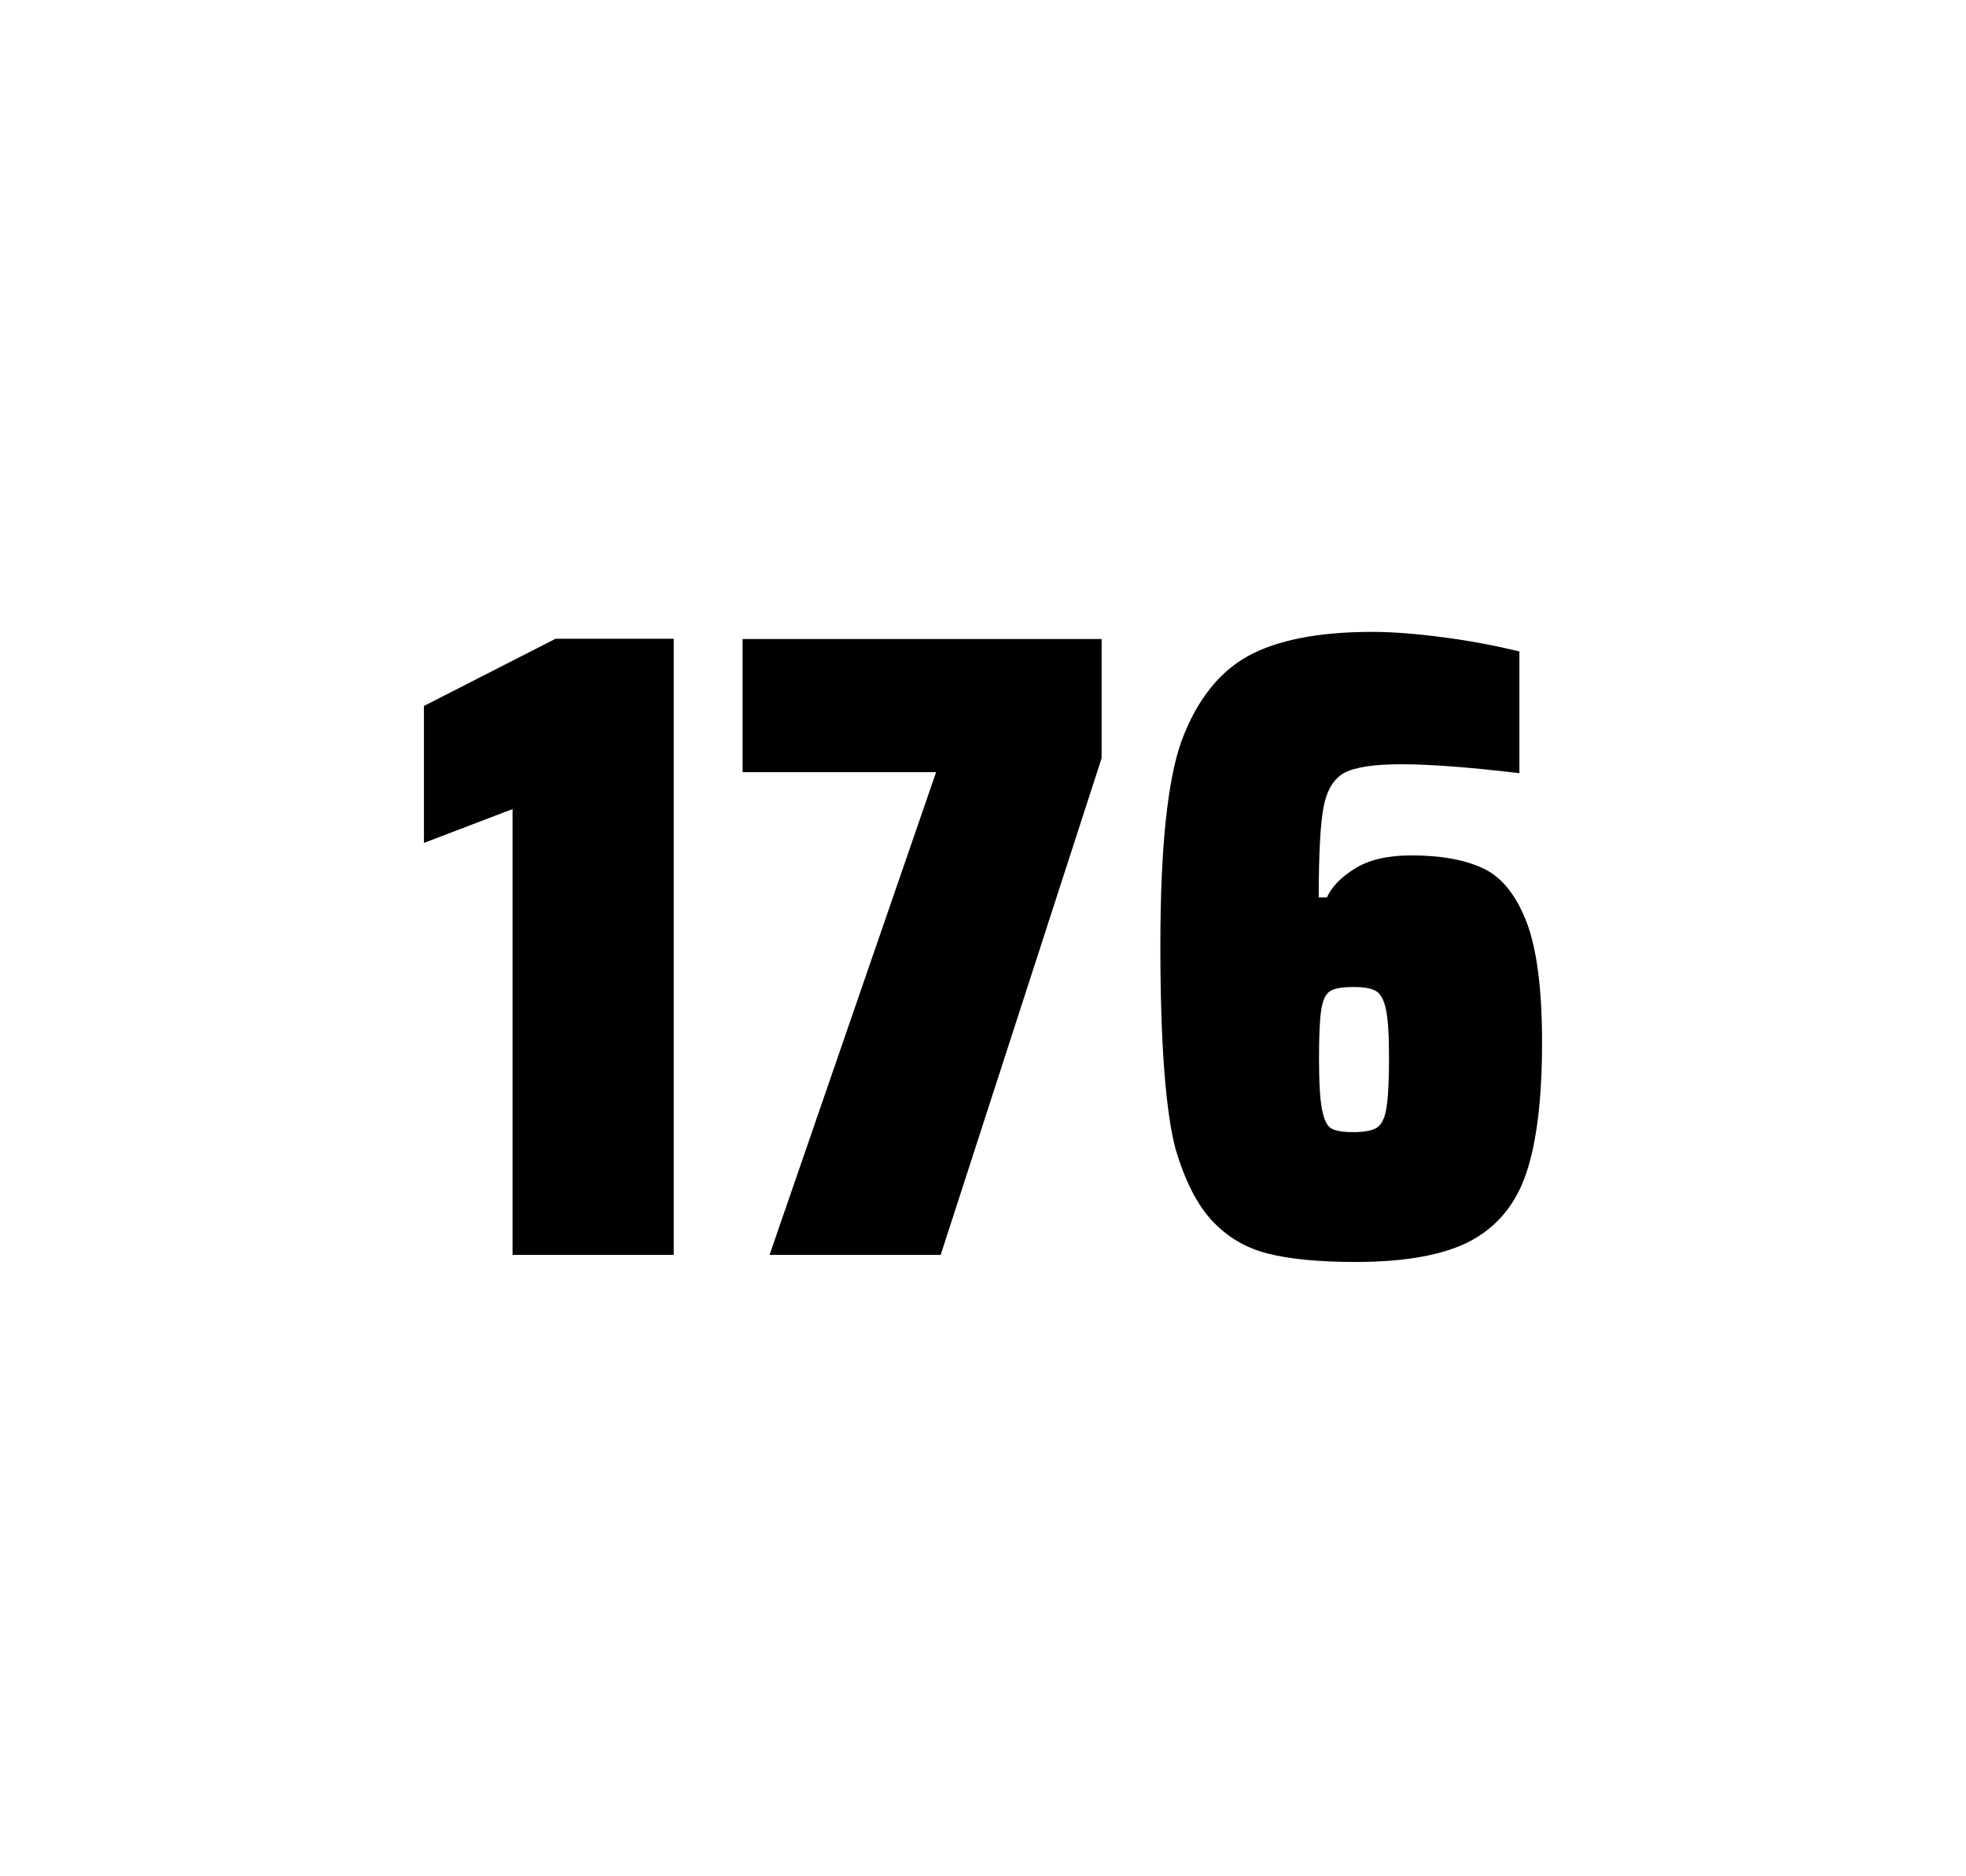
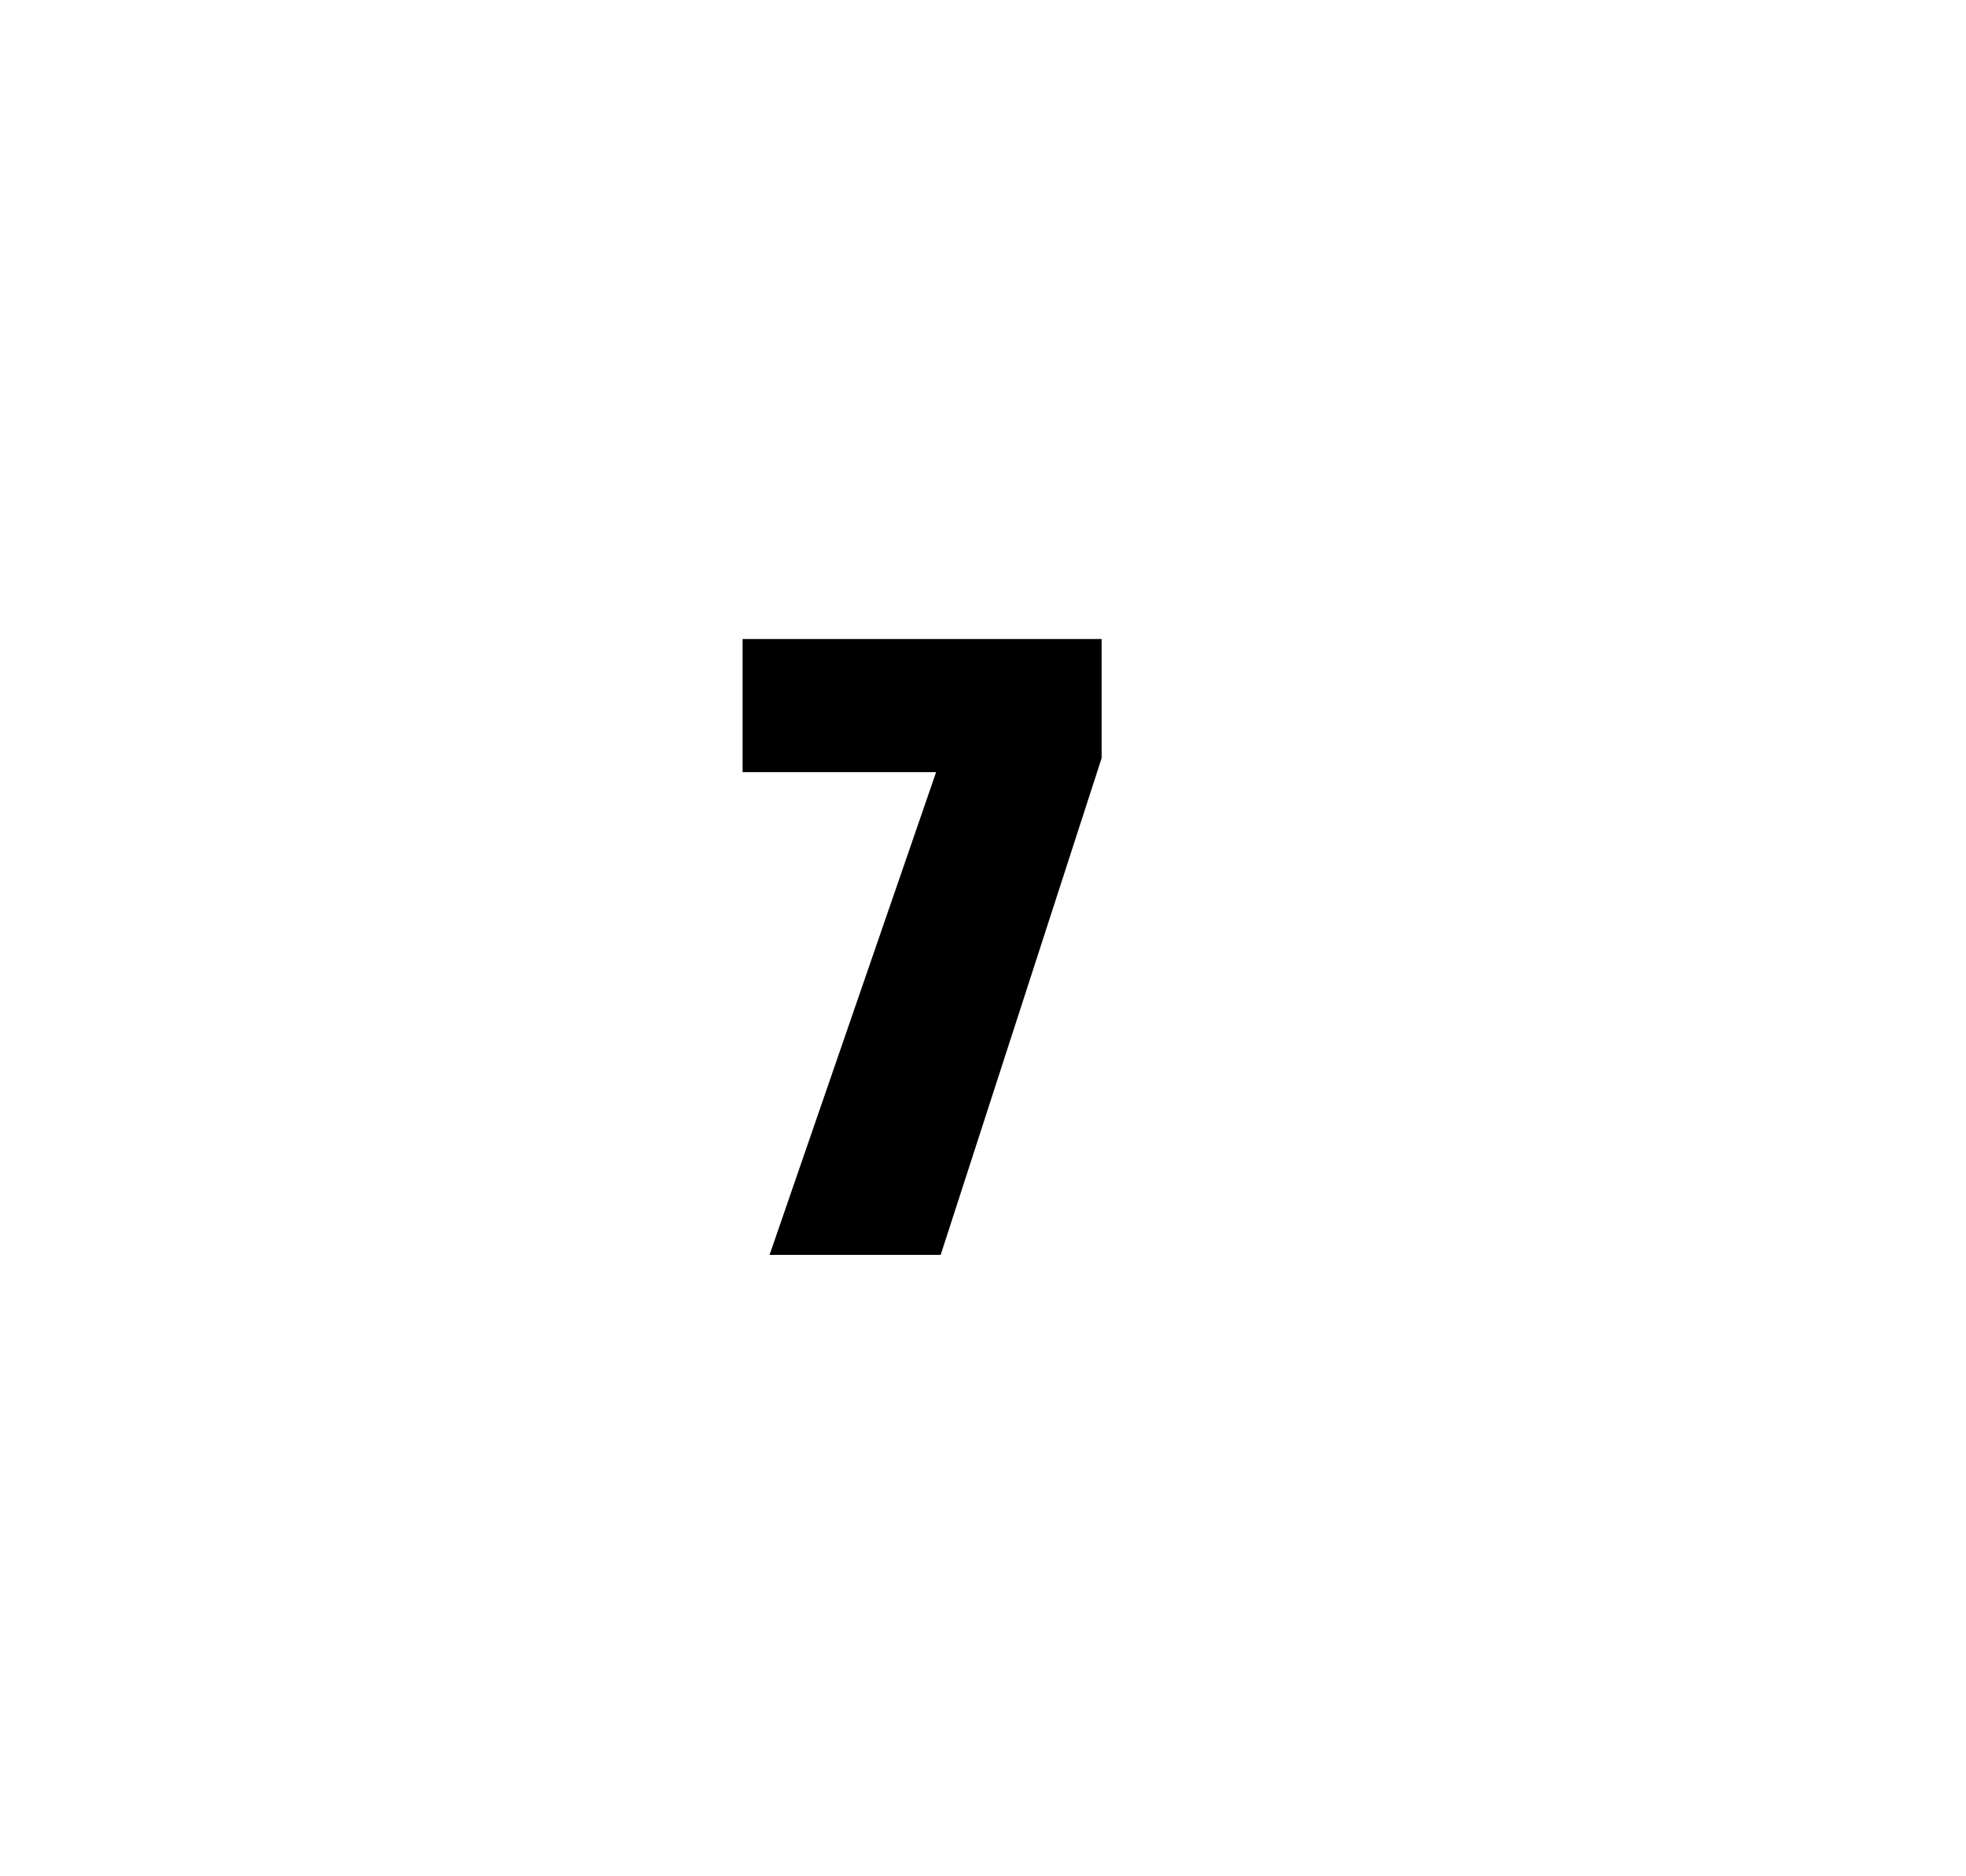
<svg xmlns="http://www.w3.org/2000/svg" version="1.1" id="wrapper" x="0px" y="0px" viewBox="0 0 772.1 737" style="enable-background:new 0 0 772.1 737;">
  <style type="text/css">
	.st0{fill:none;}
</style>
-   <path id="frame" class="st0" d="M 1.5 0 L 770.5 0 C 771.3 0 772 0.7 772 1.5 L 772 735.4 C 772 736.2 771.3 736.9 770.5 736.9 L 1.5 736.9 C 0.7 736.9 0 736.2 0 735.4 L 0 1.5 C 0 0.7 0.7 0 1.5 0 Z" />
  <g id="numbers">
-     <path id="one" d="M 201.292 492.9 L 201.292 317.8 L 166.492 331.1 L 166.492 277.3 L 218.192 250.9 L 264.592 250.9 L 264.592 492.9 L 201.292 492.9 Z" />
    <path id="seven" d="M 302.234 492.9 L 367.634 303.3 L 291.634 303.3 L 291.634 251 L 432.634 251 L 432.634 297.8 L 369.434 492.9 L 302.234 492.9 Z" />
-     <path id="six" d="M 497.908 492.4 C 489.208 490.2 482.008 485.9 476.108 479.6 C 470.208 473.3 465.408 463.9 461.708 451.5 C 457.708 436.3 455.708 409.5 455.708 371.3 C 455.708 333.1 458.508 306.2 464.108 290.8 C 470.008 275.1 478.608 264.1 490.108 257.7 C 501.608 251.4 517.908 248.2 539.008 248.2 C 546.708 248.2 555.908 248.9 566.608 250.3 C 577.308 251.7 587.308 253.6 596.708 255.9 L 596.708 303.7 C 577.208 301.4 561.808 300.2 550.308 300.2 C 539.708 300.2 532.408 301.3 528.108 303.5 C 523.908 305.7 521.108 310.2 519.808 317 C 518.508 323.8 517.908 335.6 517.908 352.5 L 521.108 352.5 C 523.008 348.3 526.708 344.5 532.208 341.1 C 537.708 337.7 545.008 336 554.208 336 C 566.208 336 575.708 337.8 582.908 341.3 C 590.008 344.8 595.608 351.9 599.608 362.4 C 603.608 373 605.608 388.7 605.608 409.5 C 605.608 431.5 603.508 448.7 599.408 460.8 C 595.308 473 588.008 481.8 577.608 487.4 C 567.208 492.9 552.108 495.7 532.408 495.7 C 518.108 495.7 506.608 494.6 497.908 492.4 Z M 540.508 443.1 C 542.408 442 543.708 439.6 544.408 435.7 C 545.108 431.8 545.508 425.2 545.508 415.8 C 545.508 406.7 545.108 400.2 544.308 396.5 C 543.508 392.8 542.208 390.3 540.408 389.3 C 538.608 388.2 535.708 387.7 531.408 387.7 C 527.108 387.7 524.208 388.2 522.408 389.3 C 520.608 390.4 519.508 392.8 518.908 396.5 C 518.308 400.3 518.008 406.6 518.008 415.5 C 518.008 425.1 518.408 431.9 519.208 435.9 C 520.008 439.9 521.208 442.4 522.908 443.3 C 524.508 444.2 527.408 444.7 531.308 444.7 C 535.508 444.7 538.608 444.2 540.508 443.1 Z" />
  </g>
</svg>